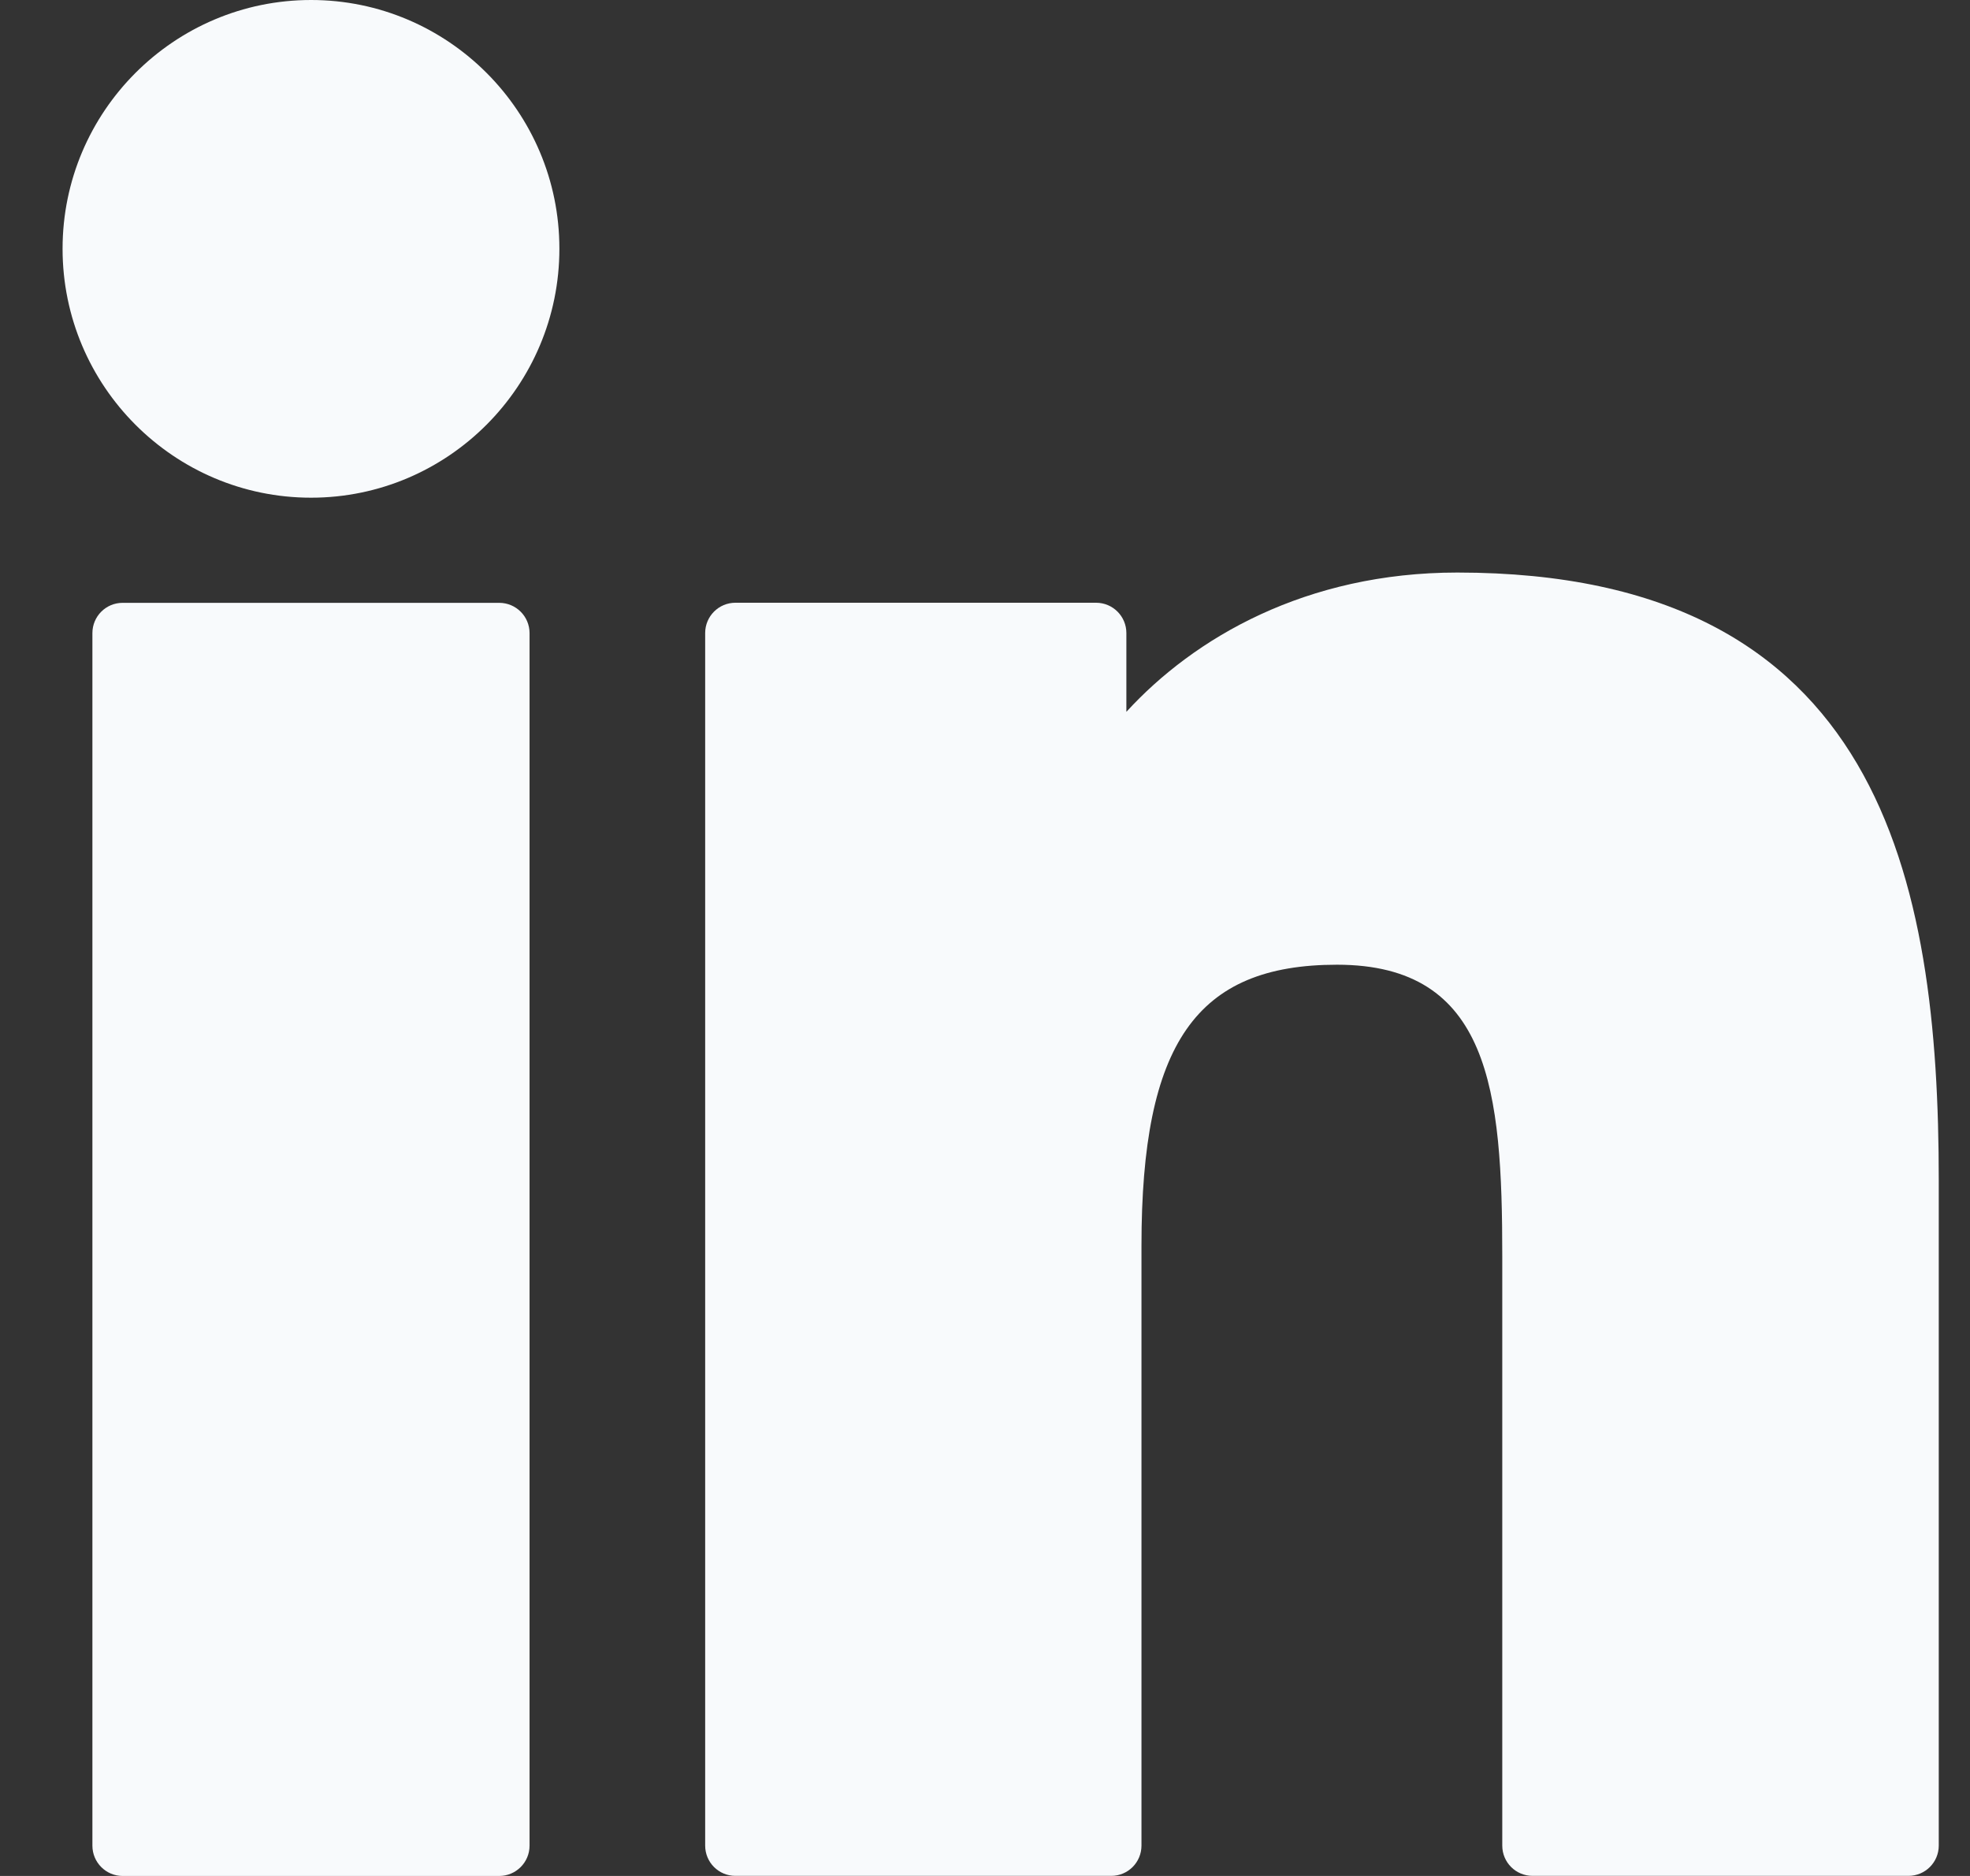
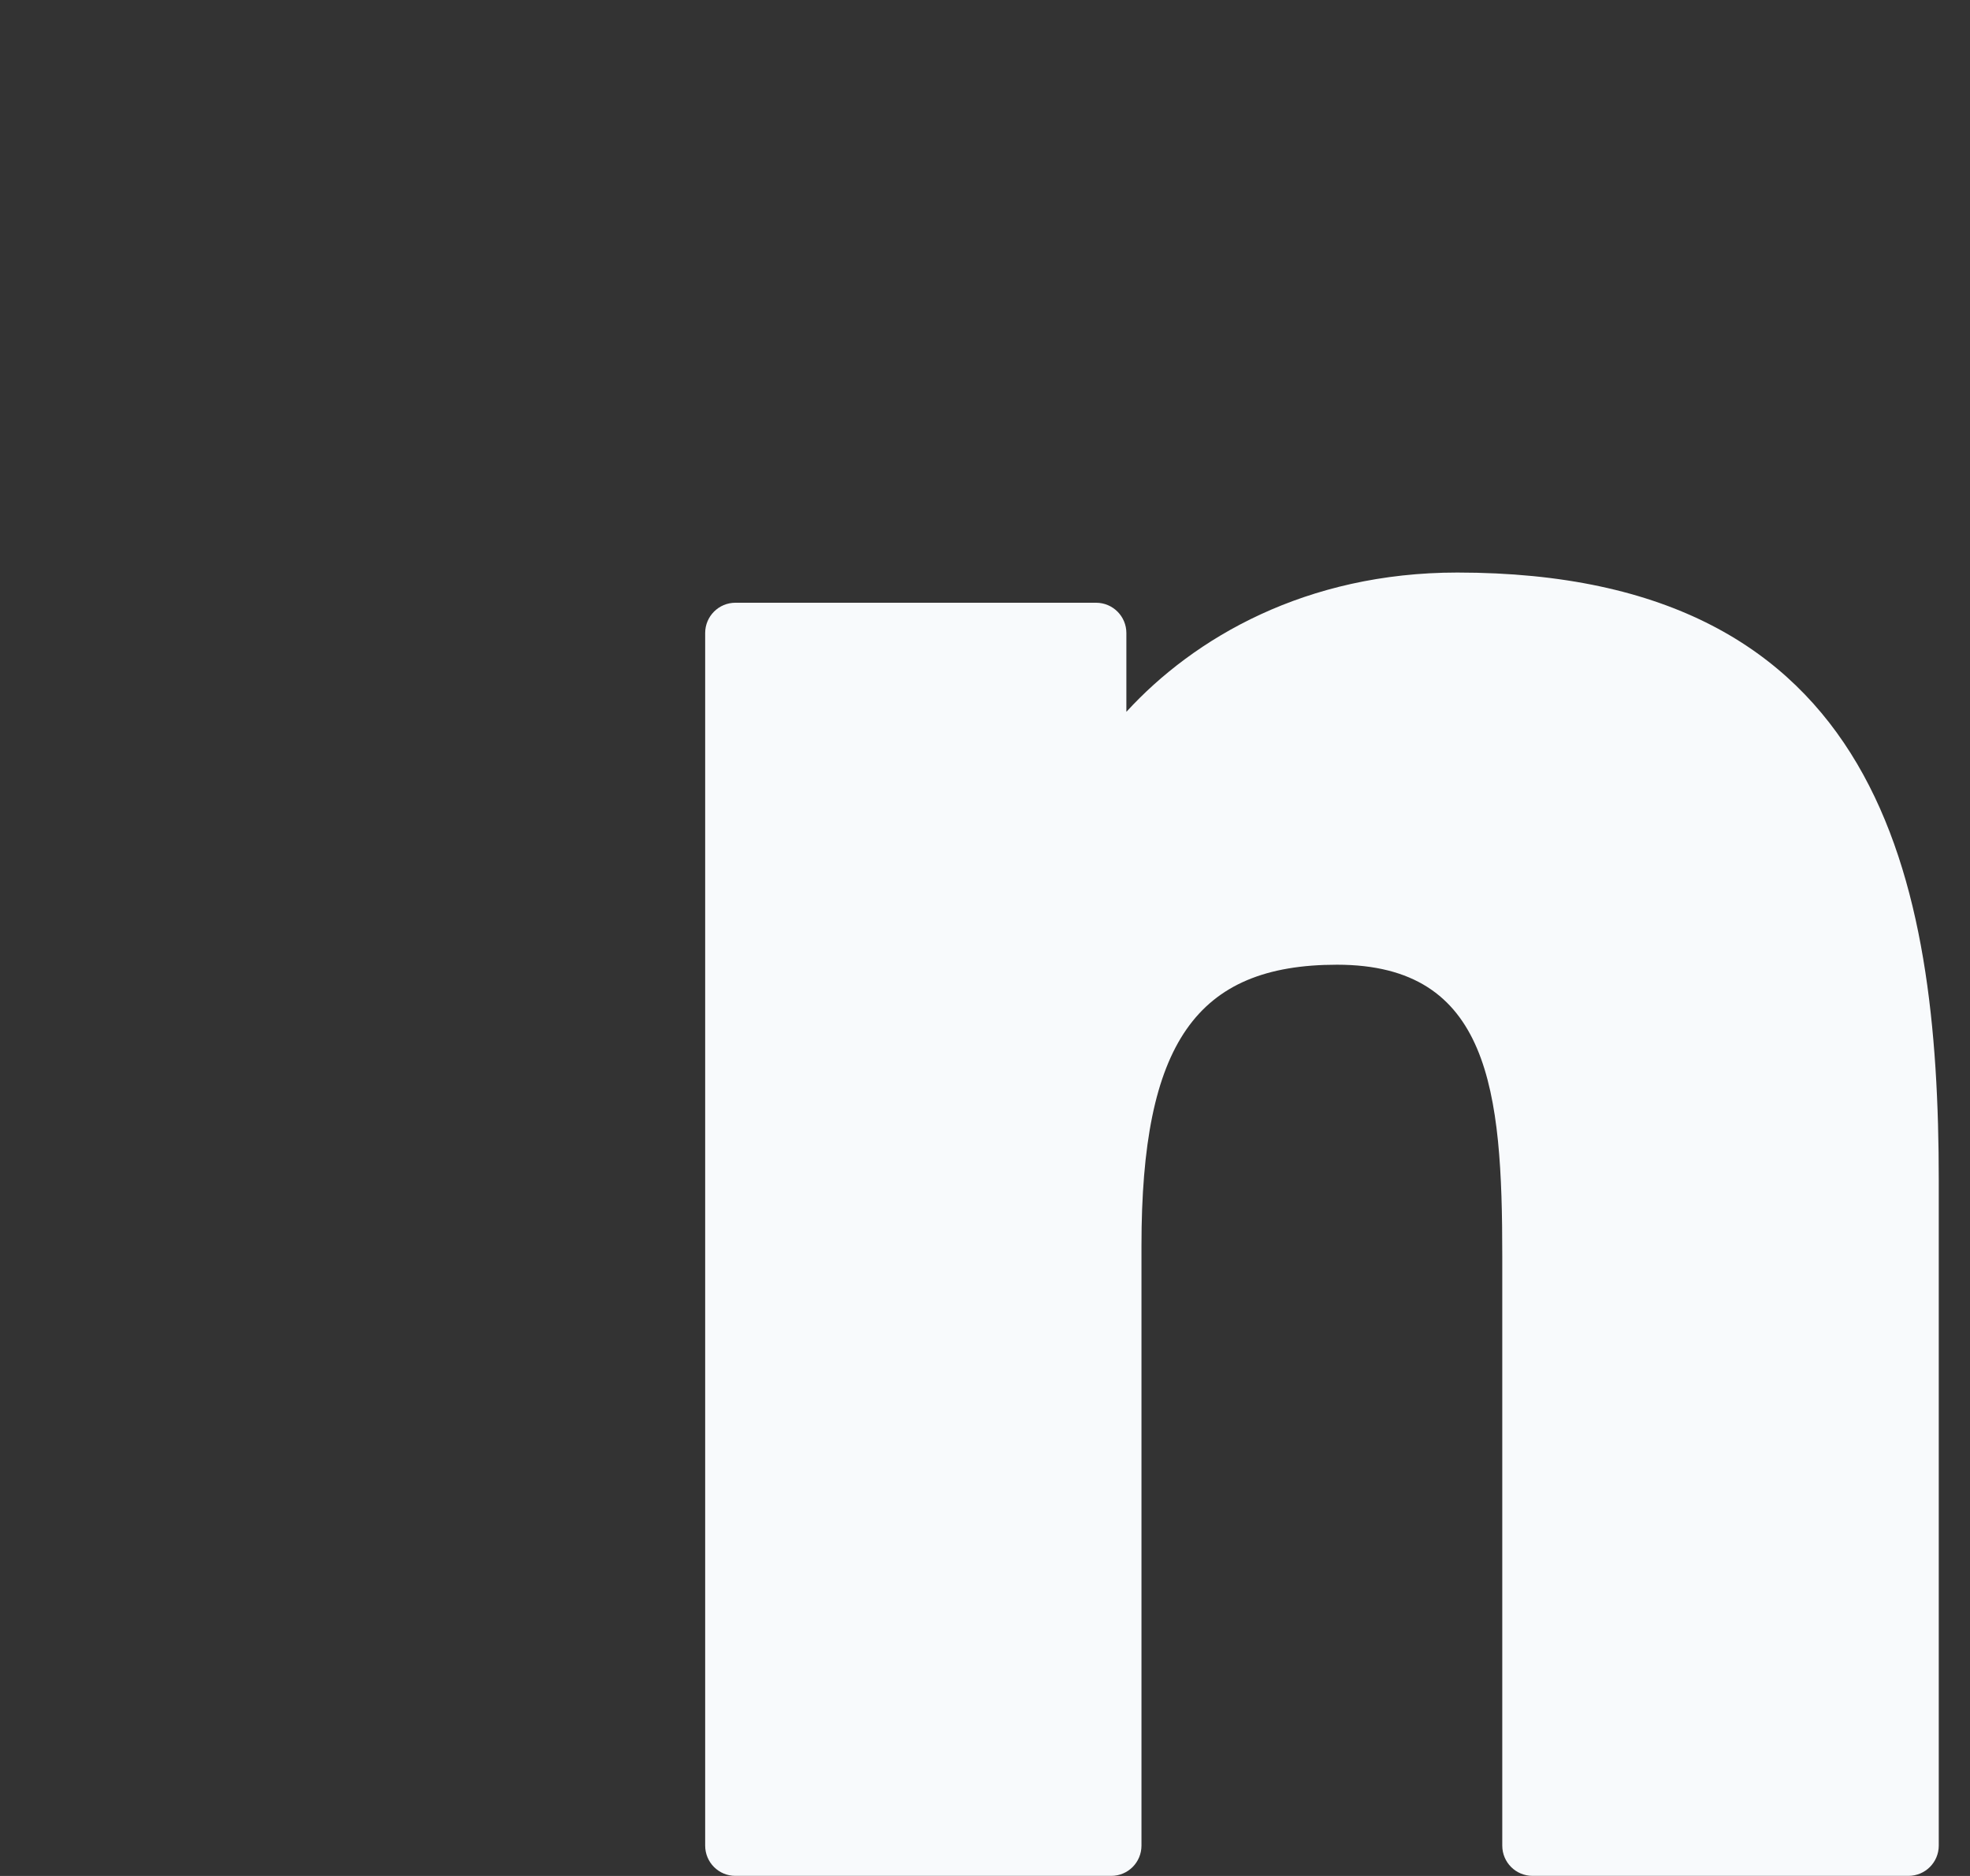
<svg xmlns="http://www.w3.org/2000/svg" width="21" height="20" viewBox="0 0 21 20" fill="none">
  <rect x="0" y="0" width="21" height="20" fill="#333333" stroke="none" />
  <g id="Icon / Social">
-     <path id="XMLID_802_" d="M5.322 6.427H1.307C1.129 6.427 0.985 6.571 0.985 6.75V19.677C0.985 19.855 1.129 20 1.307 20H5.322C5.5 20 5.645 19.855 5.645 19.677V6.75C5.645 6.571 5.5 6.427 5.322 6.427Z" fill="#F8FAFC" />
-     <path id="XMLID_803_" d="M3.316 0C1.855 0 0.667 1.19 0.667 2.652C0.667 4.116 1.855 5.306 3.316 5.306C4.776 5.306 5.963 4.115 5.963 2.652C5.964 1.19 4.776 0 3.316 0Z" fill="#F8FAFC" />
    <path id="XMLID_804_" d="M15.535 6.104C13.922 6.104 12.73 6.799 12.007 7.589V6.749C12.007 6.571 11.863 6.426 11.684 6.426H7.839C7.661 6.426 7.517 6.571 7.517 6.749V19.676C7.517 19.855 7.661 19.999 7.839 19.999H11.846C12.024 19.999 12.168 19.855 12.168 19.676V13.28C12.168 11.125 12.752 10.285 14.252 10.285C15.884 10.285 16.014 11.631 16.014 13.391V19.676C16.014 19.855 16.158 19.999 16.337 19.999H20.344C20.522 19.999 20.667 19.855 20.667 19.676V12.585C20.667 9.381 20.057 6.104 15.535 6.104Z" fill="#F8FAFC" />
  </g>
</svg>